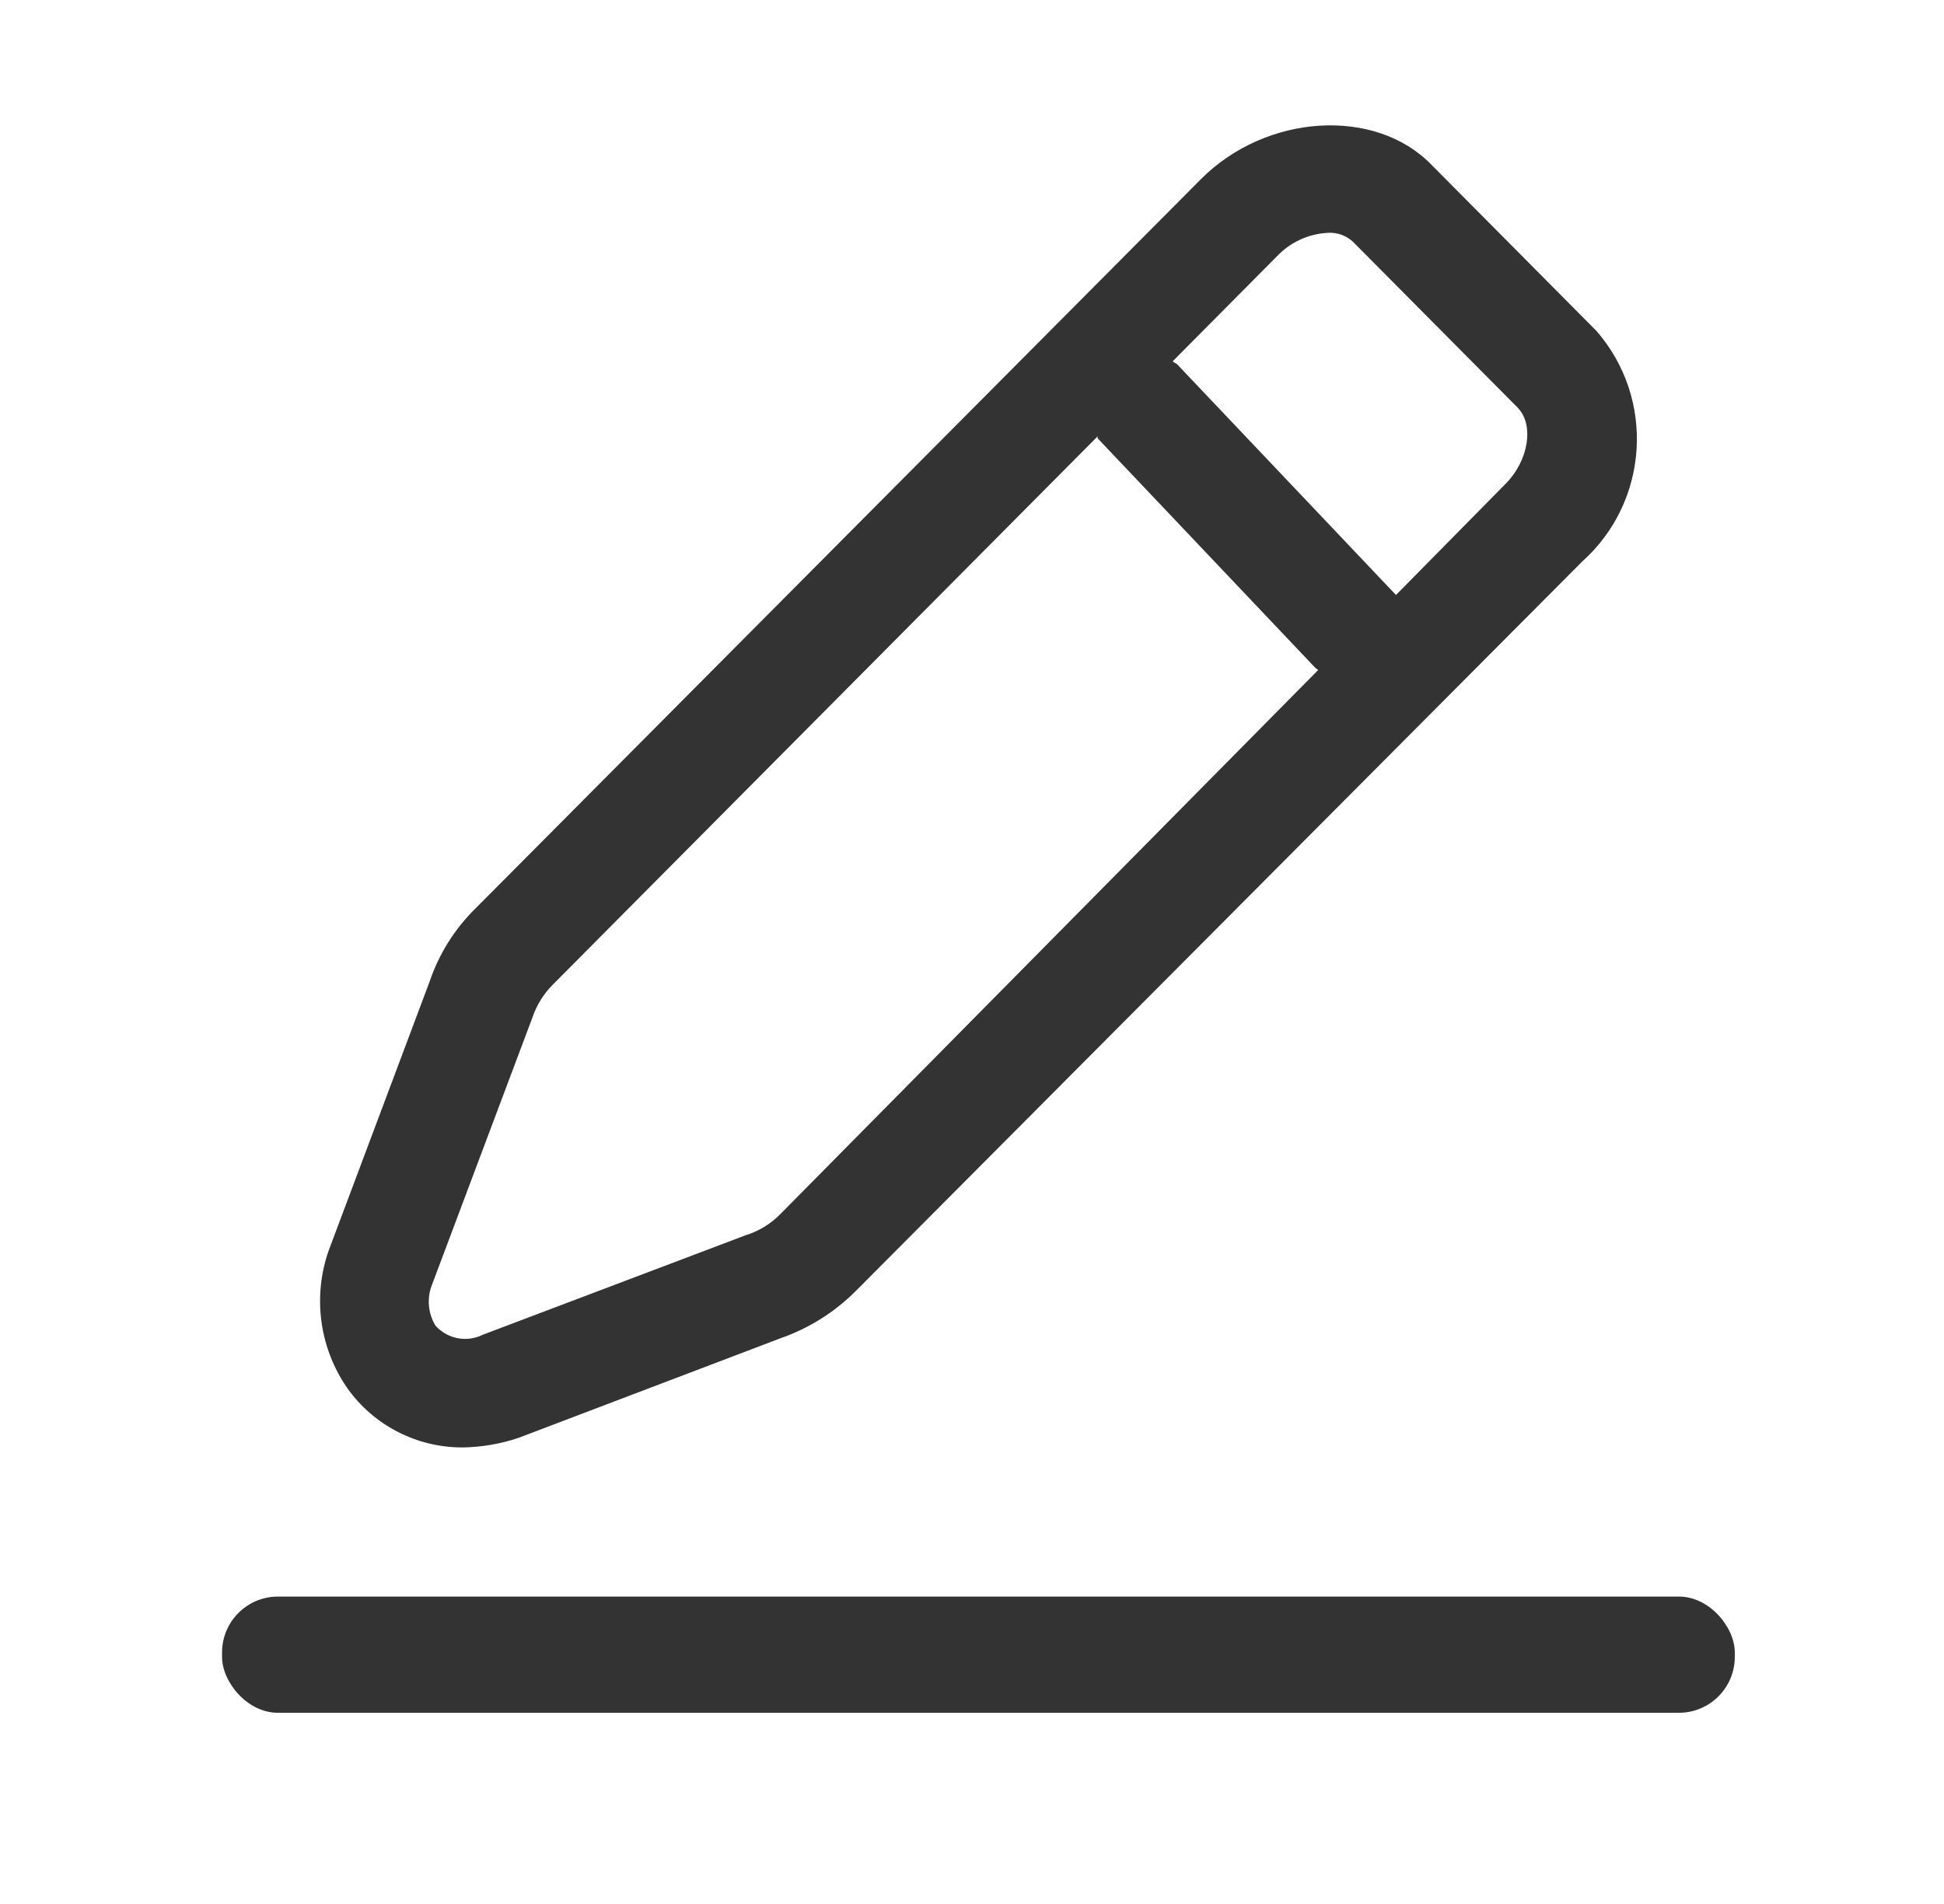
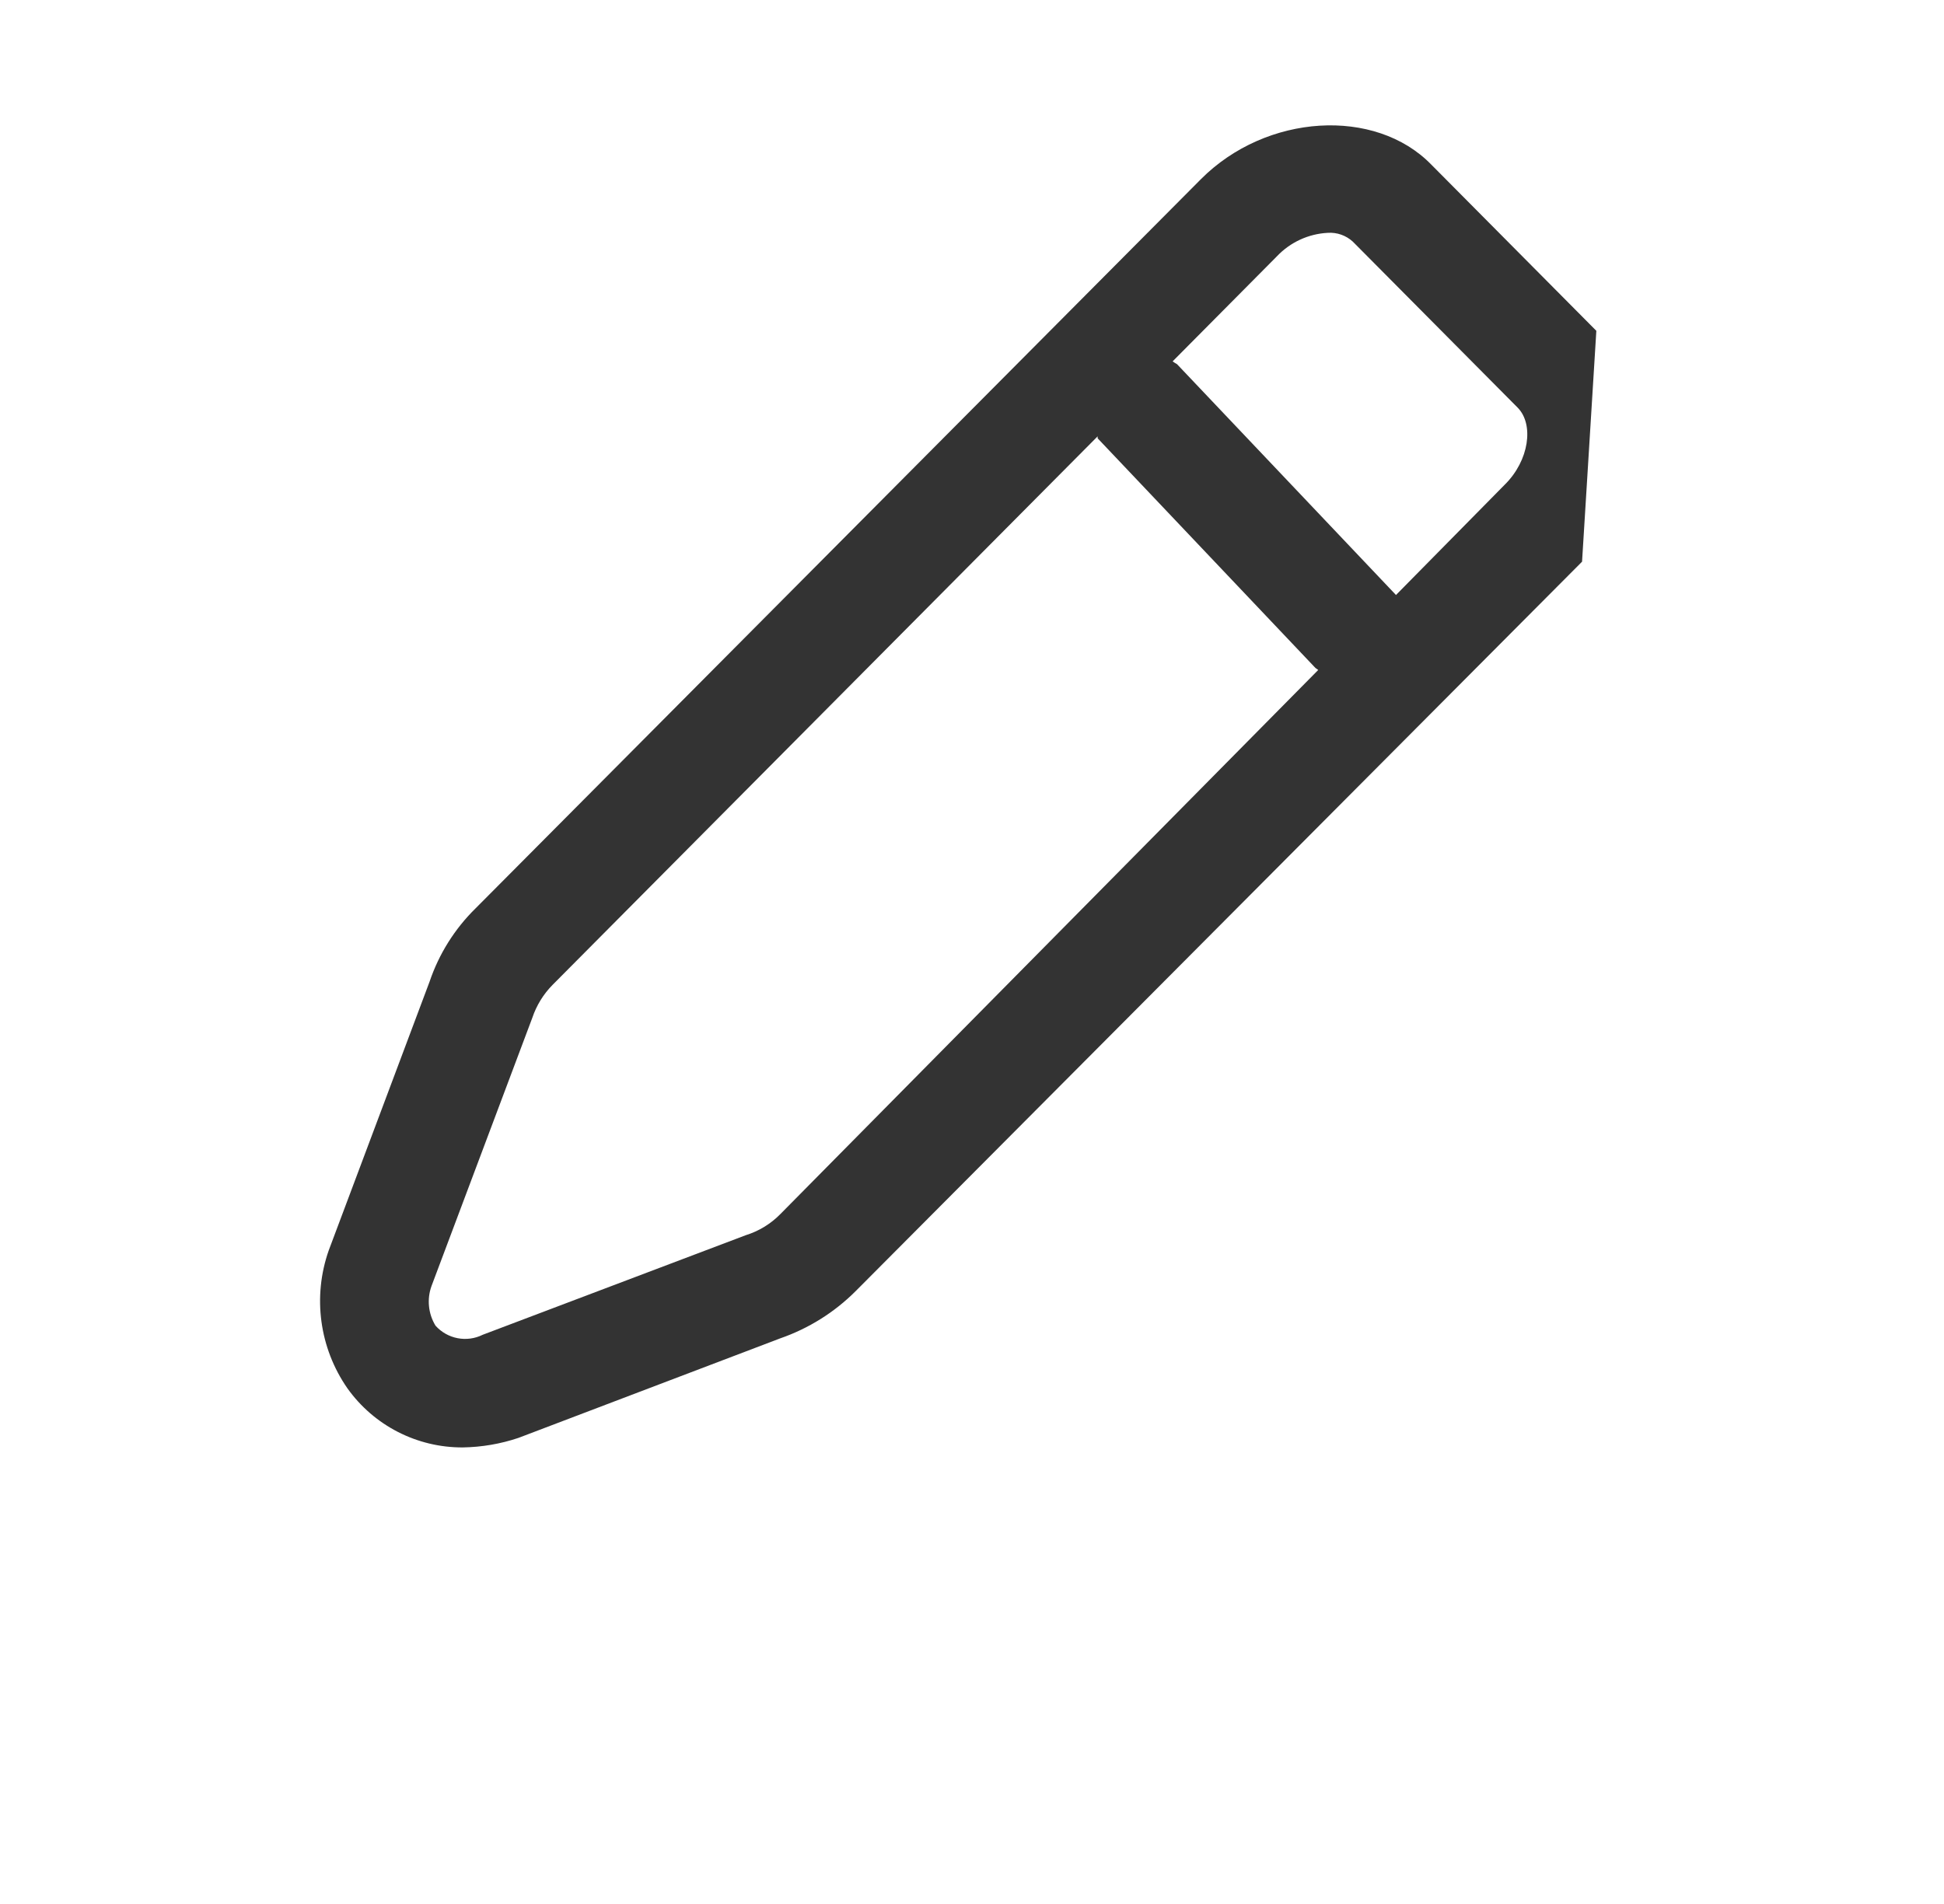
<svg xmlns="http://www.w3.org/2000/svg" width="49px" height="48px" viewBox="0 0 49 48" version="1.1">
  <title>4-22</title>
  <desc>Created with Sketch.</desc>
  <g id="关于我们" stroke="none" stroke-width="1" fill="none" fill-rule="evenodd">
    <g id="60-客服中心-0425" transform="translate(-1090, -496)">
      <g id="4大功能" transform="translate(360, 476)">
        <g id="编组-2备份-3" transform="translate(618.667, 0)">
          <g id="编组-13" transform="translate(112, 20)">
-             <rect id="4-22" x="0" y="0" width="48" height="48" />
            <g id="22042001" transform="translate(2, 2)" fill-rule="nonzero">
              <rect id="矩形" x="0" y="0" width="44" height="44" />
-               <rect id="矩形" fill="#333333" x="2.93" y="38.25" width="38.13" height="2.93" rx="1.41" />
-               <path d="M37.57,6.34 L33.41,2.15 C32,0.7 29.25,0.86 27.6,2.52 L9.32,20.9 C8.793,21.417 8.396,22.051 8.16,22.75 L5.62,29.52 C5.208,30.688 5.383,31.983 6.09,33 C6.76,33.94 7.845,34.496 9,34.49 C9.476,34.482 9.948,34.402 10.4,34.25 L17,31.74 C17.715,31.492 18.365,31.085 18.9,30.55 L37.21,12.16 C38.902,10.645 39.063,8.052 37.57,6.34 L37.57,6.34 Z M17,28.61 C16.758,28.856 16.459,29.038 16.13,29.14 L9.5,31.65 C9.097,31.85 8.61,31.756 8.31,31.42 C8.127,31.119 8.09,30.751 8.21,30.42 L10.75,23.66 C10.855,23.348 11.029,23.064 11.26,22.83 L25,9 L25,9.05 L30.49,14.84 L30.56,14.89 L17,28.61 Z M35.26,10.22 L32.52,13 L32.52,13 L27,7.18 C26.962,7.159 26.925,7.136 26.89,7.11 L29.52,4.46 C29.855,4.107 30.313,3.895 30.8,3.87 C31.031,3.854 31.259,3.934 31.43,4.09 L35.59,8.28 C36,8.7 35.88,9.61 35.26,10.22 Z" id="形状" fill="#333333" />
+               <path d="M37.57,6.34 L33.41,2.15 C32,0.7 29.25,0.86 27.6,2.52 L9.32,20.9 C8.793,21.417 8.396,22.051 8.16,22.75 L5.62,29.52 C5.208,30.688 5.383,31.983 6.09,33 C6.76,33.94 7.845,34.496 9,34.49 C9.476,34.482 9.948,34.402 10.4,34.25 L17,31.74 C17.715,31.492 18.365,31.085 18.9,30.55 L37.21,12.16 L37.57,6.34 Z M17,28.61 C16.758,28.856 16.459,29.038 16.13,29.14 L9.5,31.65 C9.097,31.85 8.61,31.756 8.31,31.42 C8.127,31.119 8.09,30.751 8.21,30.42 L10.75,23.66 C10.855,23.348 11.029,23.064 11.26,22.83 L25,9 L25,9.05 L30.49,14.84 L30.56,14.89 L17,28.61 Z M35.26,10.22 L32.52,13 L32.52,13 L27,7.18 C26.962,7.159 26.925,7.136 26.89,7.11 L29.52,4.46 C29.855,4.107 30.313,3.895 30.8,3.87 C31.031,3.854 31.259,3.934 31.43,4.09 L35.59,8.28 C36,8.7 35.88,9.61 35.26,10.22 Z" id="形状" fill="#333333" />
            </g>
          </g>
        </g>
      </g>
    </g>
  </g>
</svg>